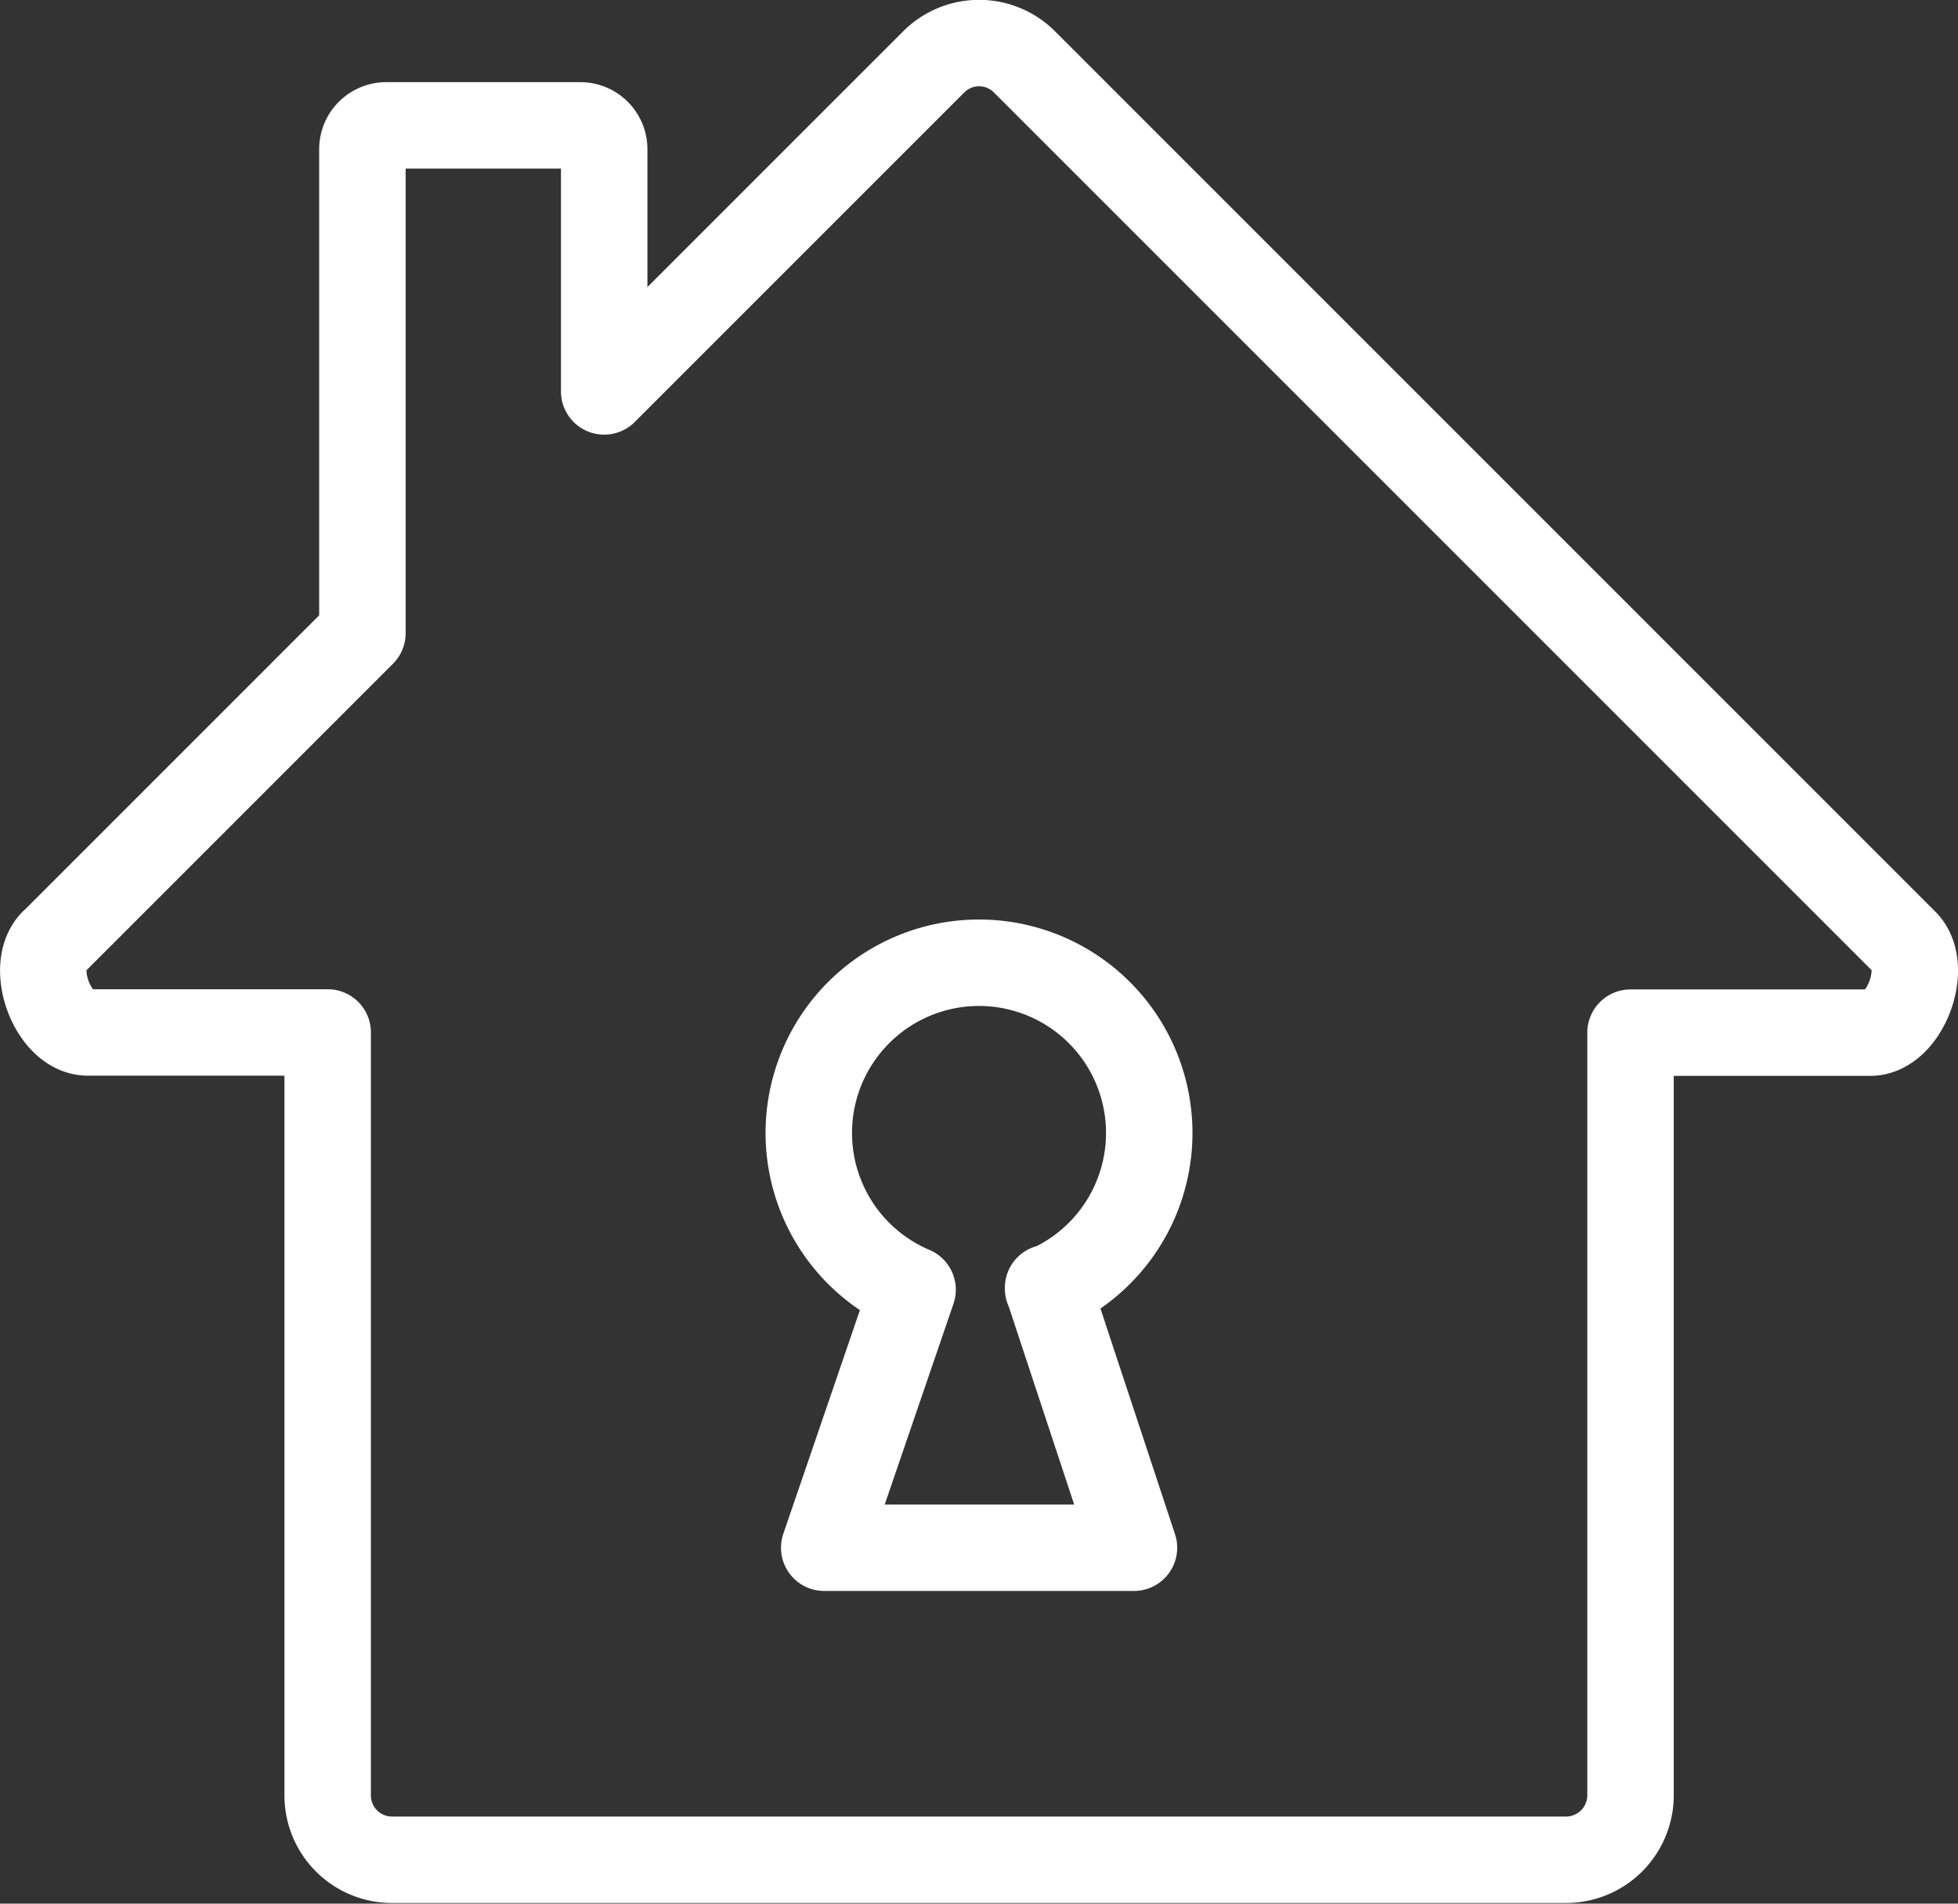
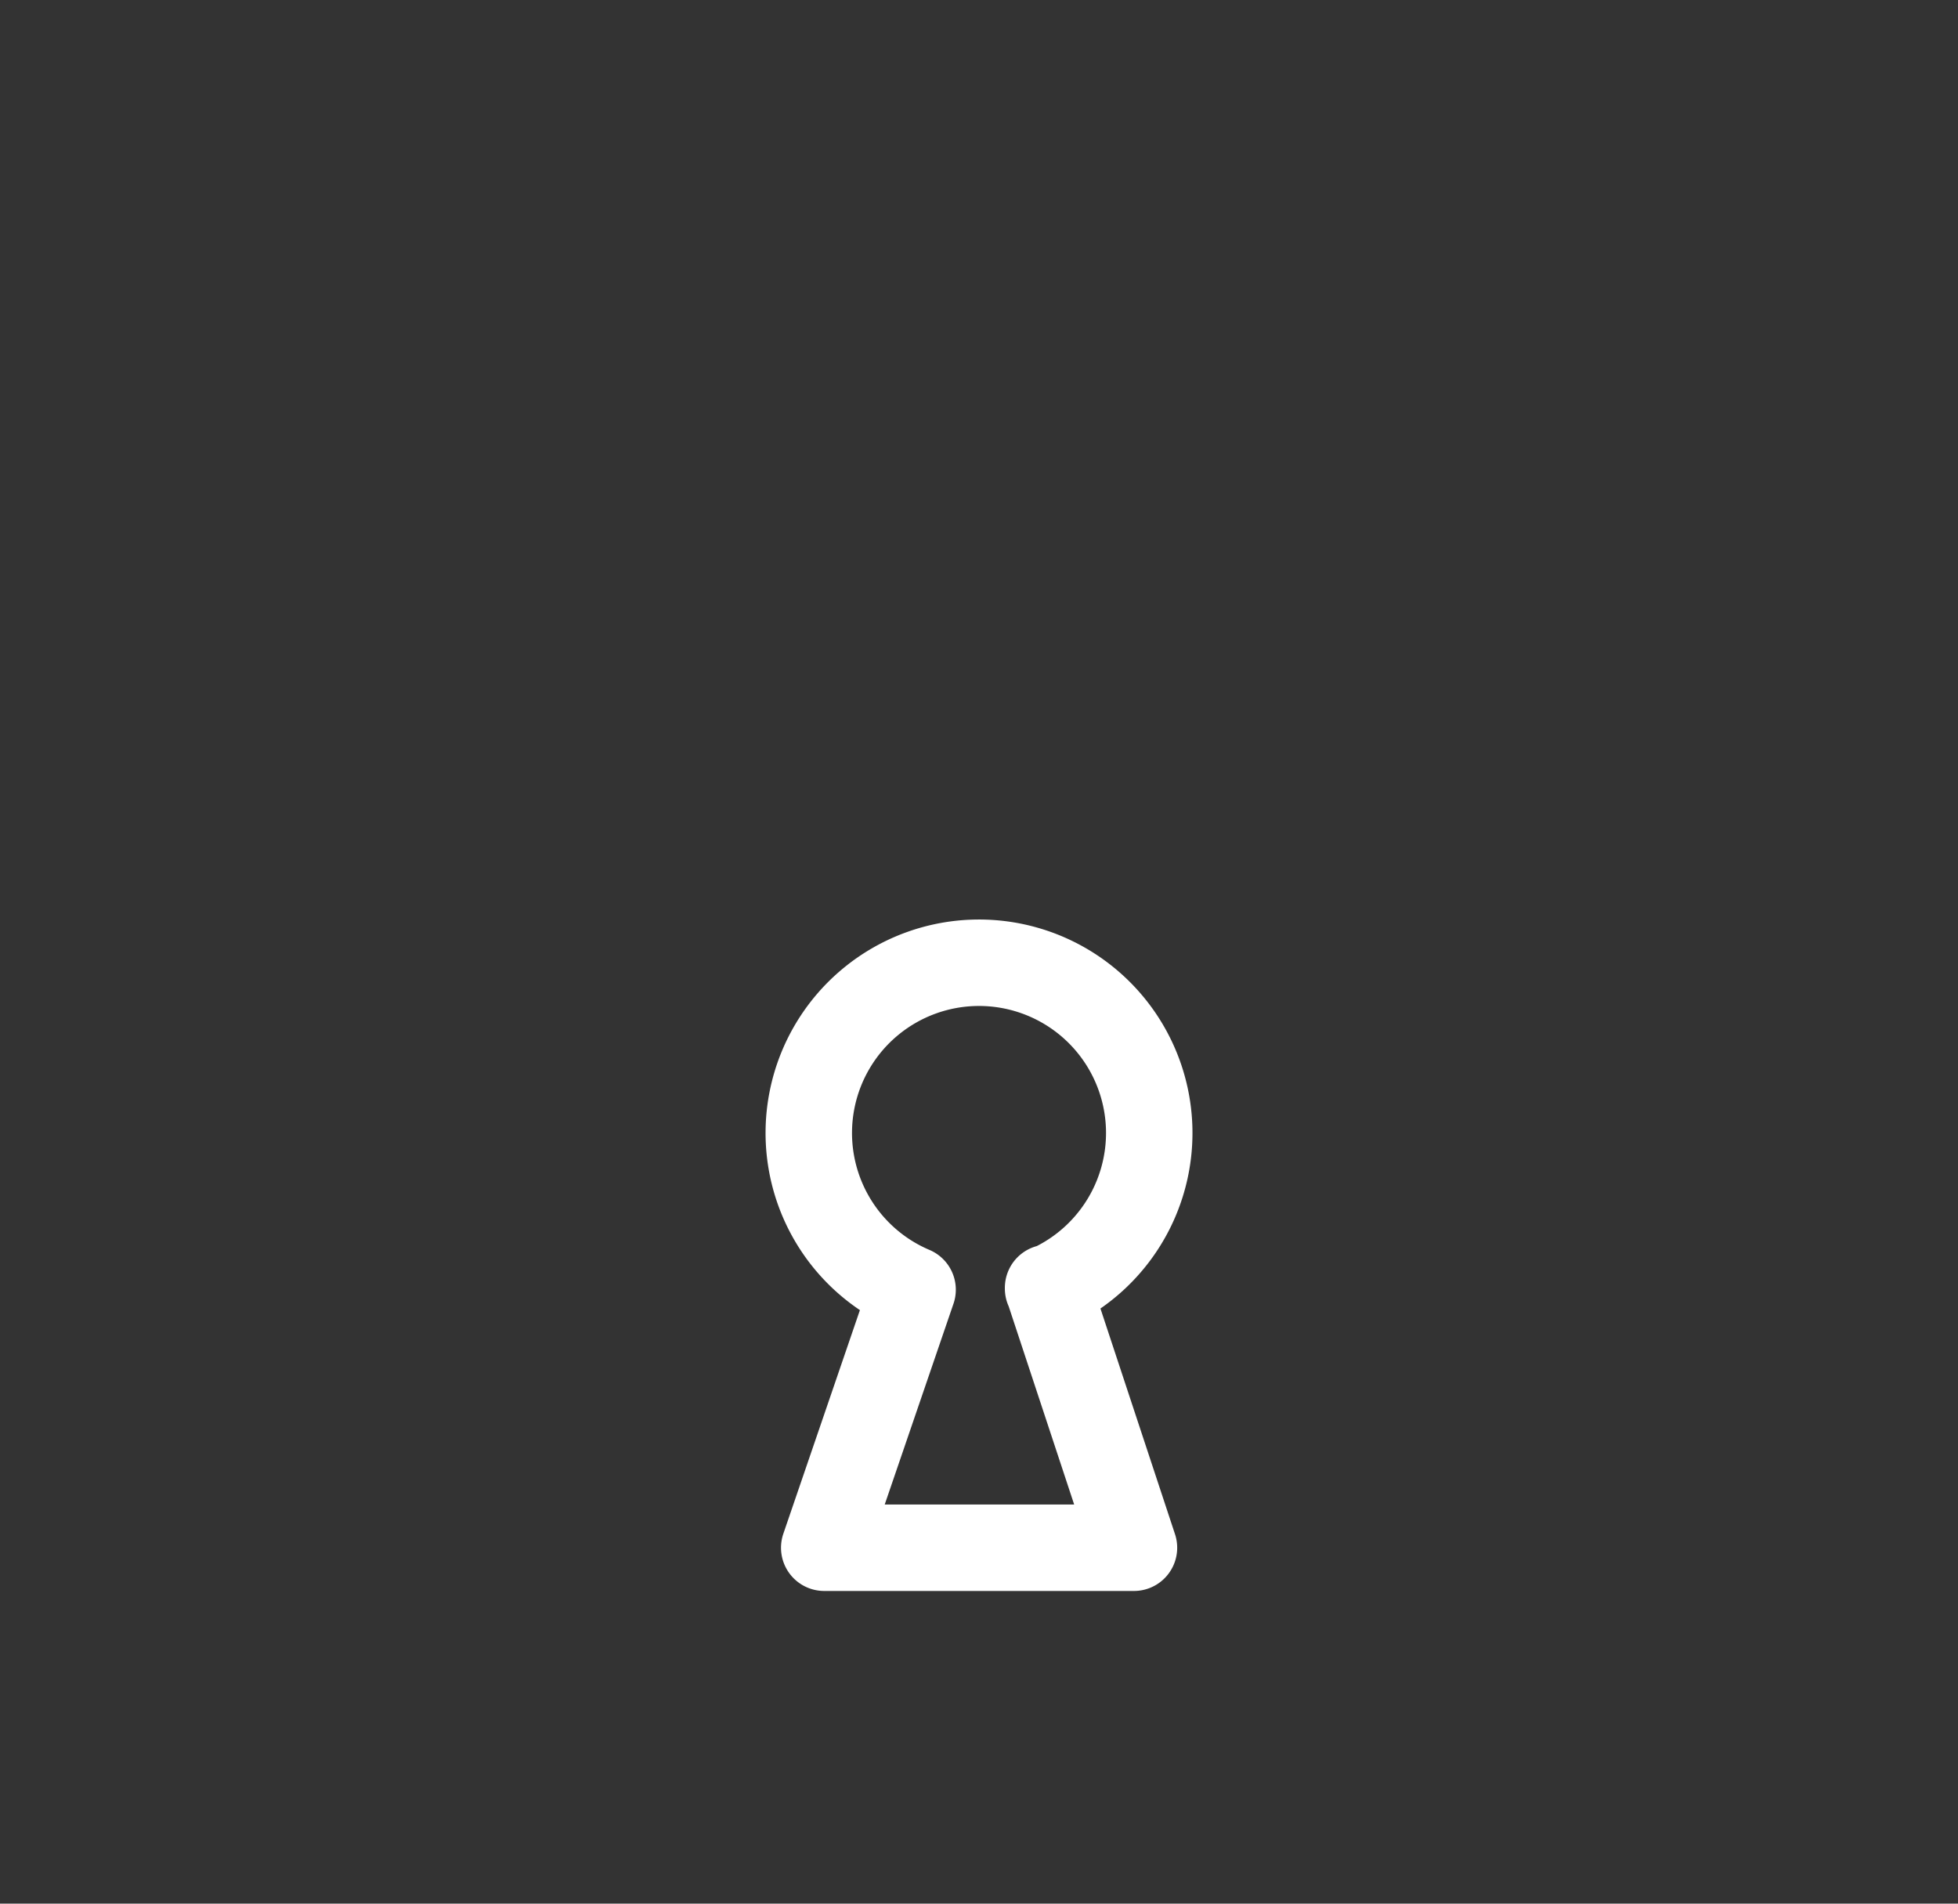
<svg xmlns="http://www.w3.org/2000/svg" id="b42bba5a-5916-491c-97a3-fb041f0d6031" data-name="Layer 1" viewBox="0 0 102.6 99.75">
  <rect x="0" y="0" width="102.6" height="99.75" fill="#333333" stroke="none" />
  <defs>
    <style>.a928d7f8-5afd-484c-82cb-5a2ef7327036{fill:none;stroke:#fff;stroke-linecap:round;stroke-linejoin:round;stroke-width:4.53px;}</style>
  </defs>
  <title>locations-security-icon</title>
-   <path class="a928d7f8-5afd-484c-82cb-5a2ef7327036" d="M6.46,52.27,22.65,36.08V10.71a1.25,1.25,0,0,1,1.24-1.24H34.08a1.25,1.25,0,0,1,1.24,1.24v12.7L52.59,6.14a3.36,3.36,0,0,1,4.75,0l46.13,46.13c1.3,1.3,0,4.74-1.81,4.74H89.1V97a3.38,3.38,0,0,1-3.35,3.35H24.18A3.37,3.37,0,0,1,20.83,97V57H8.27c-1.84,0-3.11-3.44-1.81-4.74Z" transform="translate(-3.66 -2.9)" />
  <path class="a928d7f8-5afd-484c-82cb-5a2ef7327036" d="M58.58,70.38,63.08,84H46.85l4.63-13.52a8.92,8.92,0,1,1,7.1-.06Z" transform="translate(-3.66 -2.9)" />
</svg>